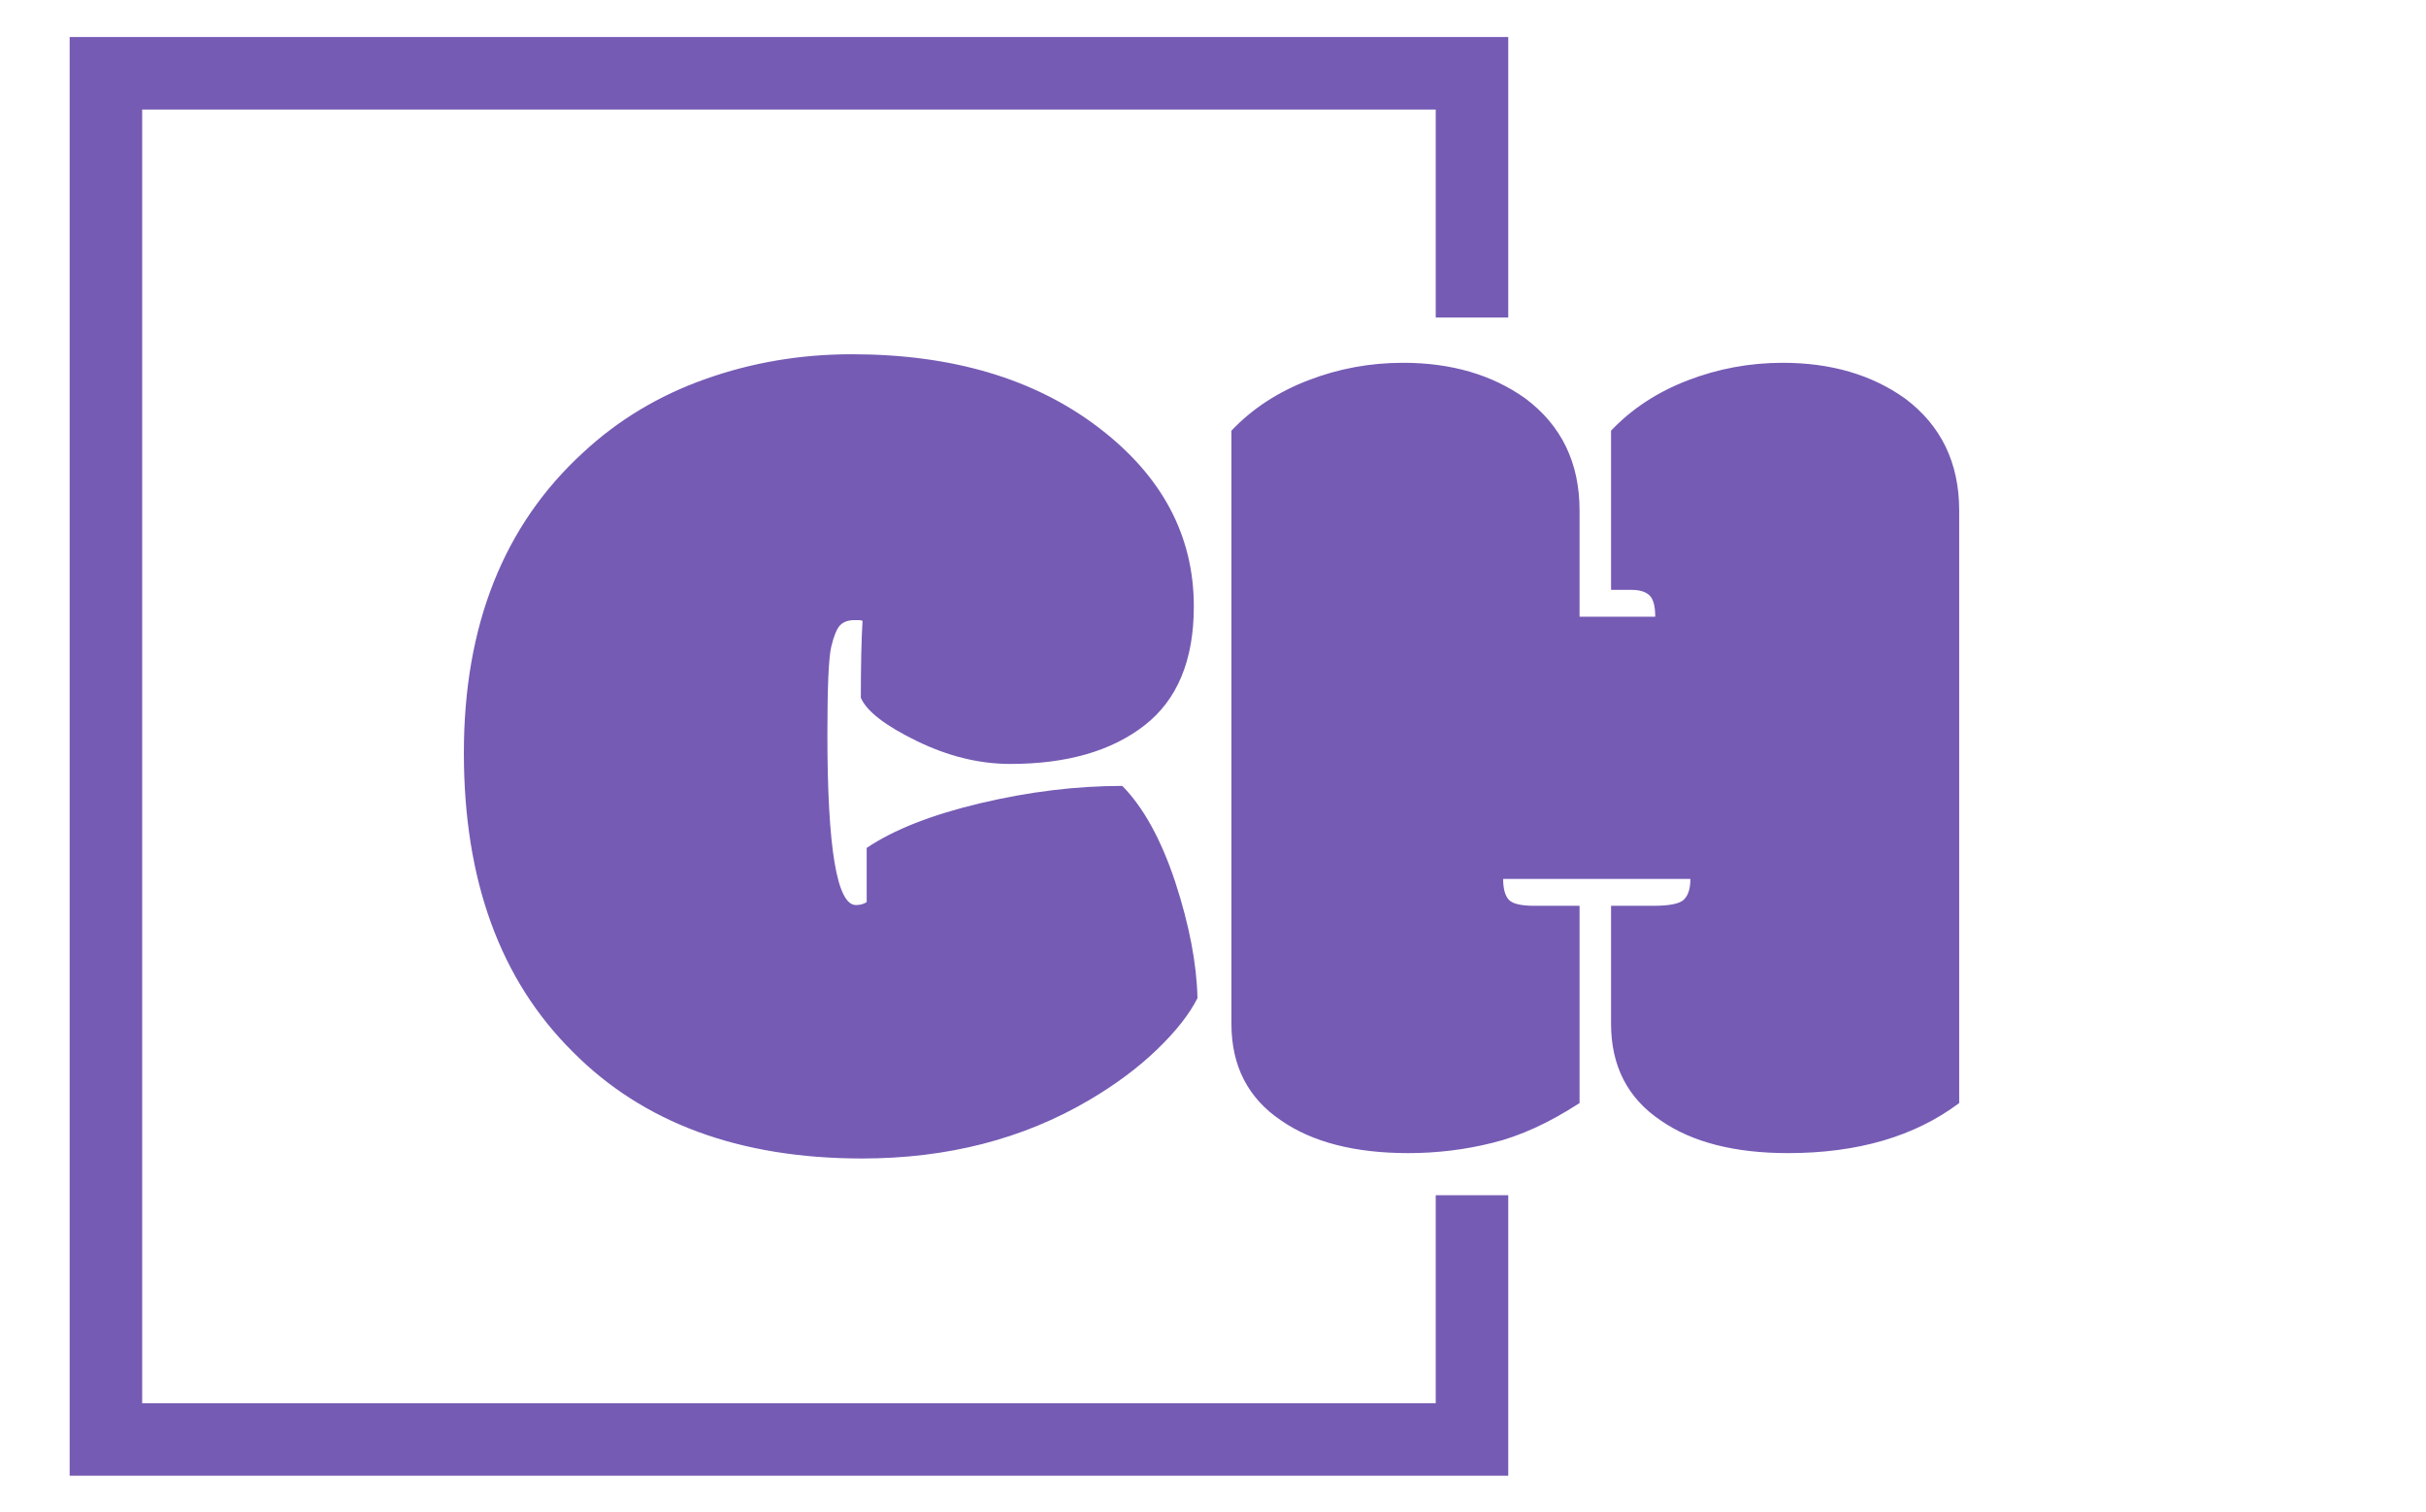
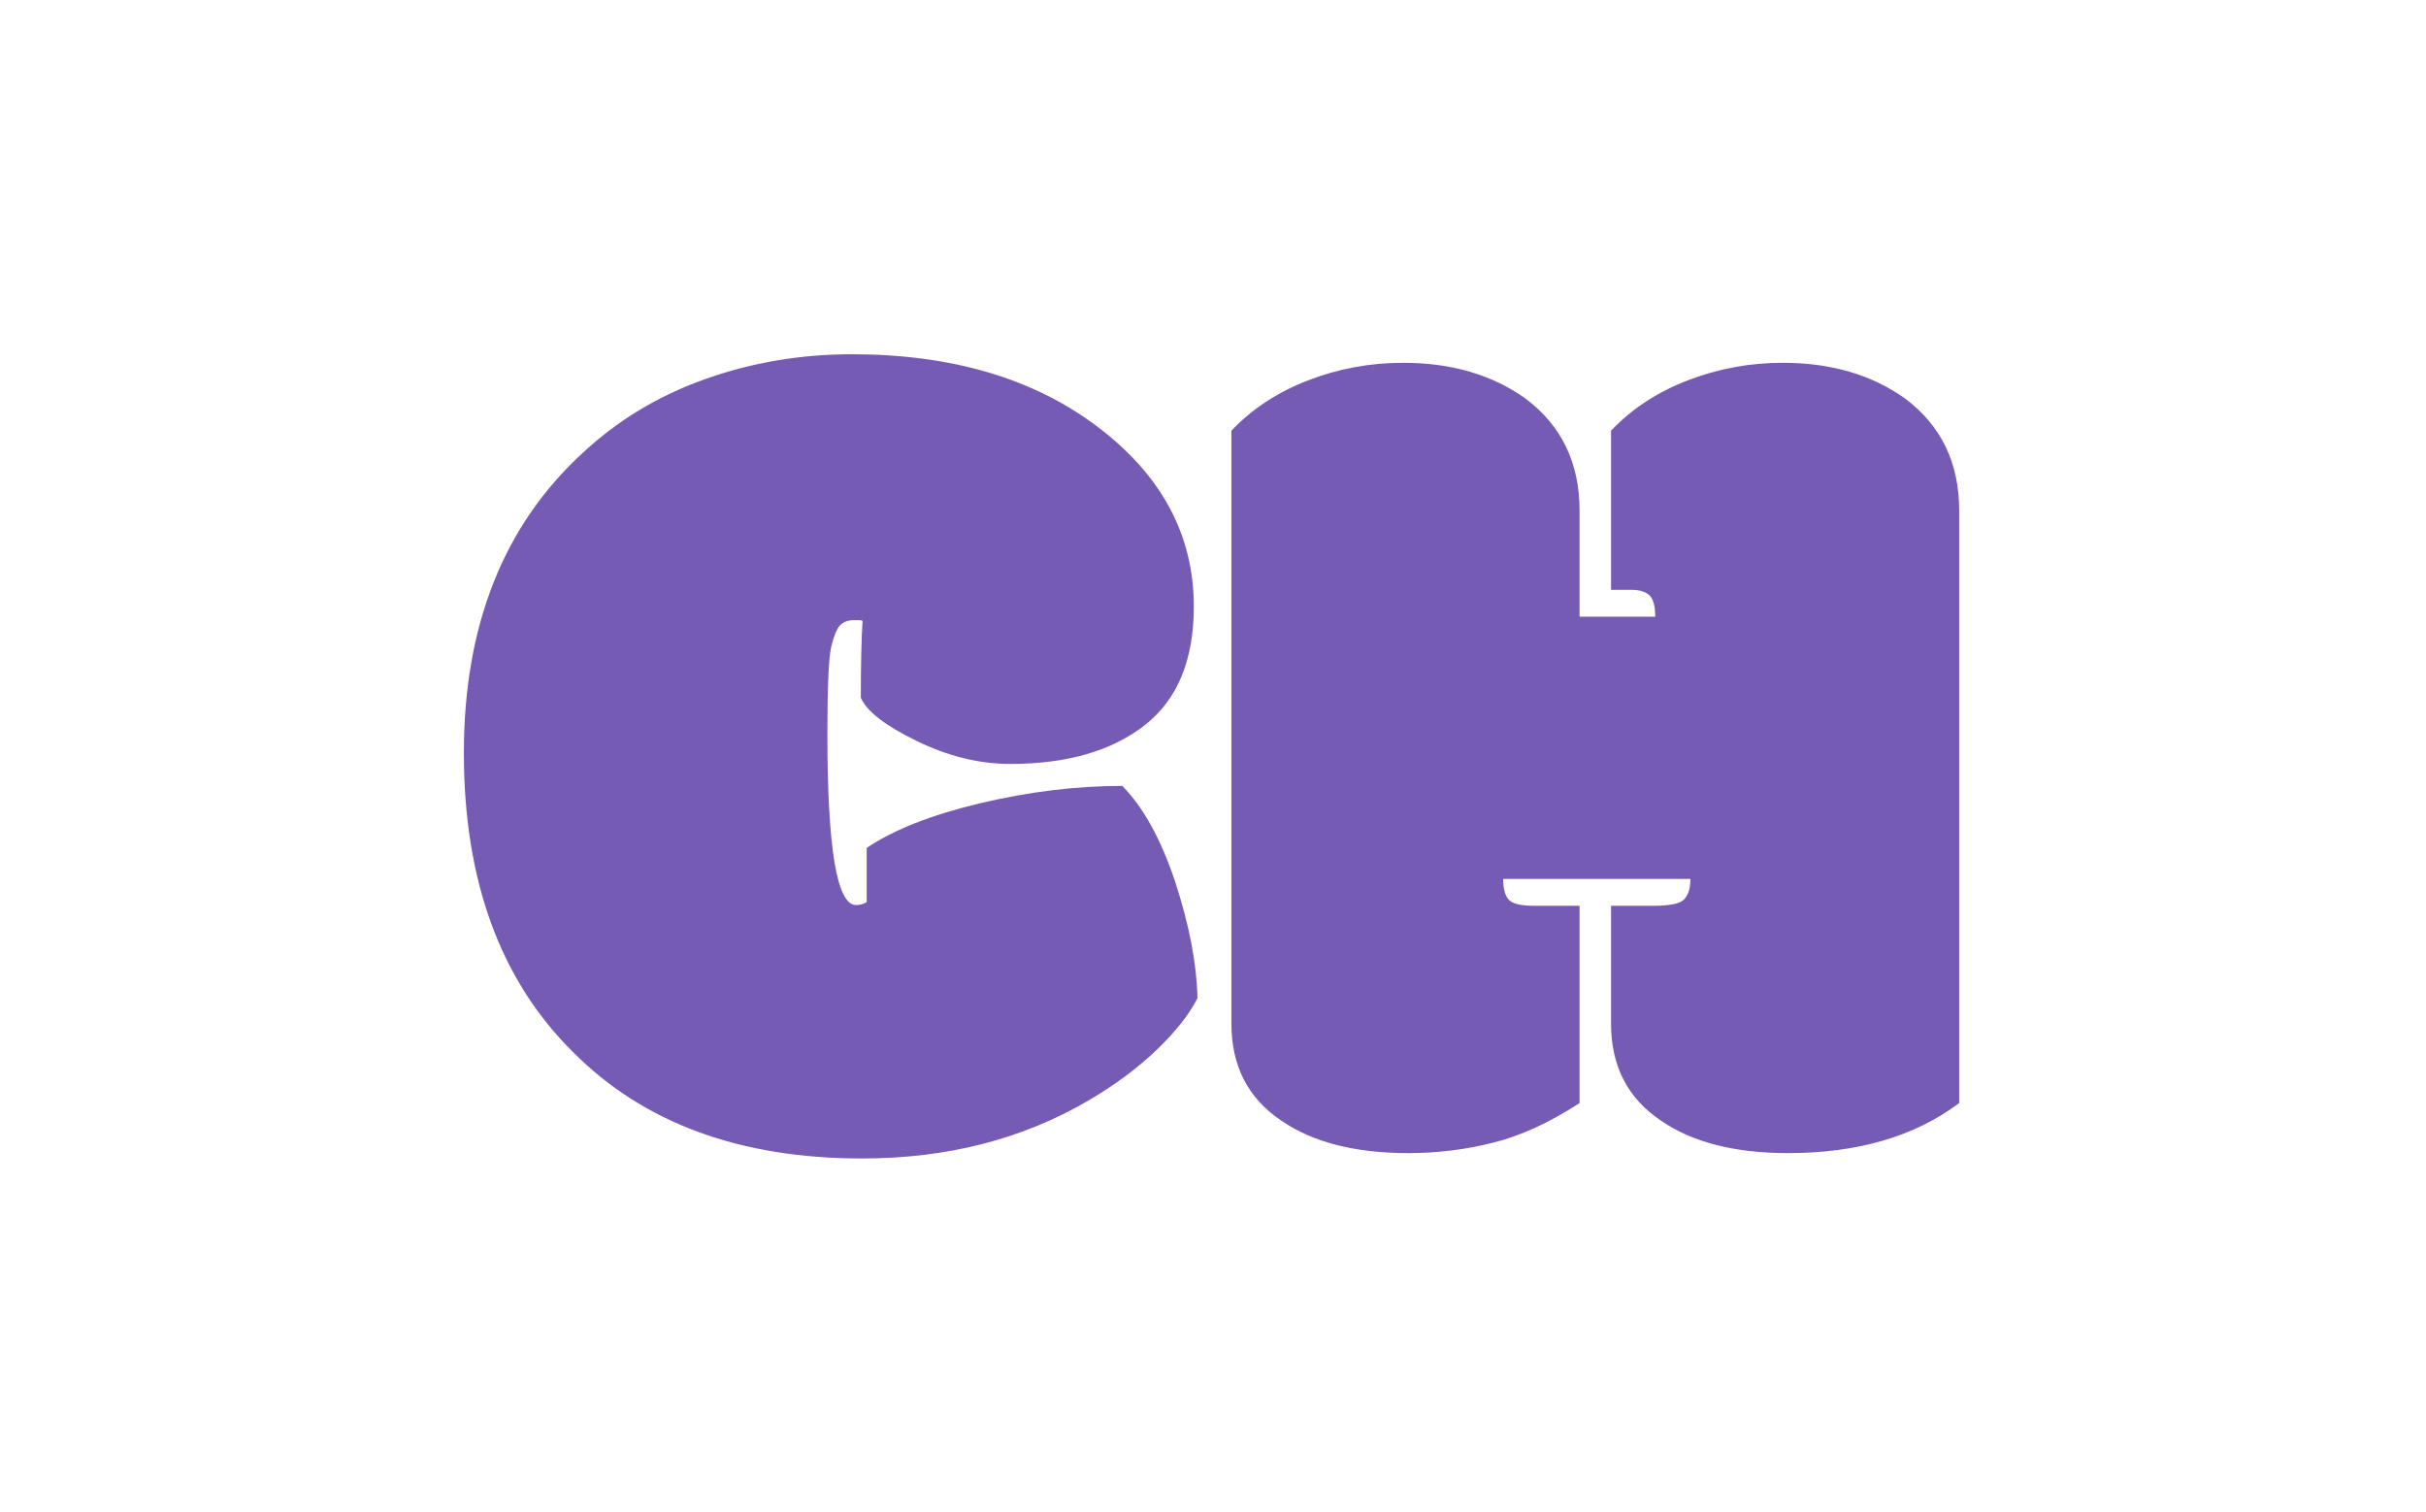
<svg xmlns="http://www.w3.org/2000/svg" version="1.1" width="1000" height="623" viewBox="0 0 1000 623">
  <g transform="matrix(1,0,0,1,-0.606,0.252)">
    <svg viewBox="0 0 396 247" data-background-color="#ffffff" preserveAspectRatio="xMidYMid meet" height="623" width="1000">
      <g id="tight-bounds" transform="matrix(1,0,0,1,0.24,-0.1)">
        <svg viewBox="0 0 395.52 247.2" height="247.2" width="395.52">
          <g>
            <svg />
          </g>
          <g>
            <svg viewBox="0 0 395.52 247.2" height="247.2" width="395.52">
              <g transform="matrix(1,0,0,1,75.544,57.889)">
                <svg viewBox="0 0 244.431 131.422" height="131.422" width="244.431">
                  <g>
                    <svg viewBox="0 0 244.431 131.422" height="131.422" width="244.431">
                      <g>
                        <svg viewBox="0 0 244.431 131.422" height="131.422" width="244.431">
                          <g>
                            <svg viewBox="0 0 244.431 131.422" height="131.422" width="244.431">
                              <g id="textblocktransform">
                                <svg viewBox="0 0 244.431 131.422" height="131.422" width="244.431" id="textblock">
                                  <g>
                                    <svg viewBox="0 0 244.431 131.422" height="131.422" width="244.431">
                                      <g transform="matrix(1,0,0,1,0,0)">
                                        <svg width="244.431" viewBox="0.54 -32.28 61.25 32.94" height="131.422" data-palette-color="#755bb4">
-                                           <path d="M16.6-9.72L16.6-9.72Q16.85-9.72 17.04-9.84L17.04-9.84 17.04-12.06Q18.7-13.18 21.69-13.89 24.68-14.6 27.51-14.6L27.51-14.6Q28.81-13.28 29.68-10.66 30.54-8.03 30.59-5.91L30.59-5.91Q30.1-4.93 28.94-3.81 27.78-2.69 26.15-1.73L26.15-1.73Q22.09 0.66 16.85 0.66L16.85 0.66Q9.33 0.66 5-3.71L5-3.71Q0.54-8.13 0.54-15.95 0.54-23.78 5.42-28.25L5.42-28.25Q7.57-30.25 10.42-31.26 13.28-32.28 16.43-32.28L16.43-32.28Q22.58-32.28 26.51-29.3 30.44-26.32 30.44-21.95L30.44-21.95Q30.44-18.65 28.42-17.08 26.39-15.5 22.92-15.5L22.92-15.5Q21.02-15.5 19.09-16.44 17.16-17.38 16.8-18.21L16.8-18.21Q16.8-20.21 16.87-21.36L16.87-21.36Q16.82-21.39 16.7-21.39L16.7-21.39 16.53-21.39Q16.16-21.39 15.95-21.18 15.75-20.97 15.59-20.31 15.43-19.65 15.43-16.72L15.43-16.72Q15.43-9.72 16.6-9.72ZM61.79-25.88L61.79-25.88 61.79-1.61Q59.06 0.44 54.78 0.44L54.78 0.44Q51.49 0.44 49.56-0.9L49.56-0.9Q47.53-2.27 47.53-4.86L47.53-4.86 47.53-9.69 49.27-9.69Q50.27-9.69 50.52-9.95 50.78-10.21 50.78-10.79L50.78-10.79 43.11-10.79Q43.11-10.21 43.33-9.95 43.55-9.69 44.38-9.69L44.38-9.69 46.24-9.69 46.24-1.61Q44.36-0.39 42.67 0.02 40.99 0.44 39.23 0.44L39.23 0.44Q35.94 0.44 34.01-0.9L34.01-0.9Q31.98-2.27 31.98-4.86L31.98-4.86 31.98-29.15Q33.25-30.49 35.12-31.21 36.98-31.93 39.01-31.93L39.01-31.93Q41.97-31.93 44.02-30.47L44.02-30.47Q46.24-28.81 46.24-25.88L46.24-25.88 46.24-21.53 49.34-21.53Q49.34-22.17 49.11-22.4 48.87-22.63 48.36-22.63L48.36-22.63 47.53-22.63 47.53-29.15Q48.8-30.49 50.67-31.21 52.54-31.93 54.56-31.93L54.56-31.93Q57.52-31.93 59.57-30.47L59.57-30.47Q61.79-28.81 61.79-25.88Z" opacity="1" transform="matrix(1,0,0,1,0,0)" fill="#755bb4" class="wordmark-text-0" data-fill-palette-color="primary" id="text-0" />
+                                           <path d="M16.6-9.72L16.6-9.72Q16.85-9.72 17.04-9.84L17.04-9.84 17.04-12.06Q18.7-13.18 21.69-13.89 24.68-14.6 27.51-14.6L27.51-14.6Q28.81-13.28 29.68-10.66 30.54-8.03 30.59-5.91L30.59-5.91Q30.1-4.93 28.94-3.81 27.78-2.69 26.15-1.73L26.15-1.73Q22.09 0.66 16.85 0.66L16.85 0.66Q9.33 0.66 5-3.71L5-3.71Q0.54-8.13 0.54-15.95 0.54-23.78 5.42-28.25L5.42-28.25Q7.57-30.25 10.42-31.26 13.28-32.28 16.43-32.28L16.43-32.28Q22.58-32.28 26.51-29.3 30.44-26.32 30.44-21.95L30.44-21.95Q30.44-18.65 28.42-17.08 26.39-15.5 22.92-15.5L22.92-15.5Q21.02-15.5 19.09-16.44 17.16-17.38 16.8-18.21L16.8-18.21Q16.8-20.21 16.87-21.36L16.87-21.36Q16.82-21.39 16.7-21.39L16.7-21.39 16.53-21.39Q16.16-21.39 15.95-21.18 15.75-20.97 15.59-20.31 15.43-19.65 15.43-16.72L15.43-16.72Q15.43-9.72 16.6-9.72ZL61.79-25.88 61.79-1.61Q59.06 0.44 54.78 0.44L54.78 0.44Q51.49 0.44 49.56-0.9L49.56-0.9Q47.53-2.27 47.53-4.86L47.53-4.86 47.53-9.69 49.27-9.69Q50.27-9.69 50.52-9.95 50.78-10.21 50.78-10.79L50.78-10.79 43.11-10.79Q43.11-10.21 43.33-9.95 43.55-9.69 44.38-9.69L44.38-9.69 46.24-9.69 46.24-1.61Q44.36-0.39 42.67 0.02 40.99 0.44 39.23 0.44L39.23 0.44Q35.94 0.44 34.01-0.9L34.01-0.9Q31.98-2.27 31.98-4.86L31.98-4.86 31.98-29.15Q33.25-30.49 35.12-31.21 36.98-31.93 39.01-31.93L39.01-31.93Q41.97-31.93 44.02-30.47L44.02-30.47Q46.24-28.81 46.24-25.88L46.24-25.88 46.24-21.53 49.34-21.53Q49.34-22.17 49.11-22.4 48.87-22.63 48.36-22.63L48.36-22.63 47.53-22.63 47.53-29.15Q48.8-30.49 50.67-31.21 52.54-31.93 54.56-31.93L54.56-31.93Q57.52-31.93 59.57-30.47L59.57-30.47Q61.79-28.81 61.79-25.88Z" opacity="1" transform="matrix(1,0,0,1,0,0)" fill="#755bb4" class="wordmark-text-0" data-fill-palette-color="primary" id="text-0" />
                                        </svg>
                                      </g>
                                    </svg>
                                  </g>
                                </svg>
                              </g>
                            </svg>
                          </g>
                        </svg>
                      </g>
                    </svg>
                  </g>
                </svg>
              </g>
-               <path d="M246.252 51.889L246.252 6.048 11.148 6.048 11.148 241.152 246.252 241.152 246.252 195.311 234.4 195.311 234.4 229.3 23 229.3 23 17.9 234.4 17.9 234.4 51.889Z" fill="#755bb4" stroke="transparent" data-fill-palette-color="primary" />
            </svg>
          </g>
          <defs />
        </svg>
        <rect width="395.52" height="247.2" fill="none" stroke="none" visibility="hidden" />
      </g>
    </svg>
  </g>
</svg>